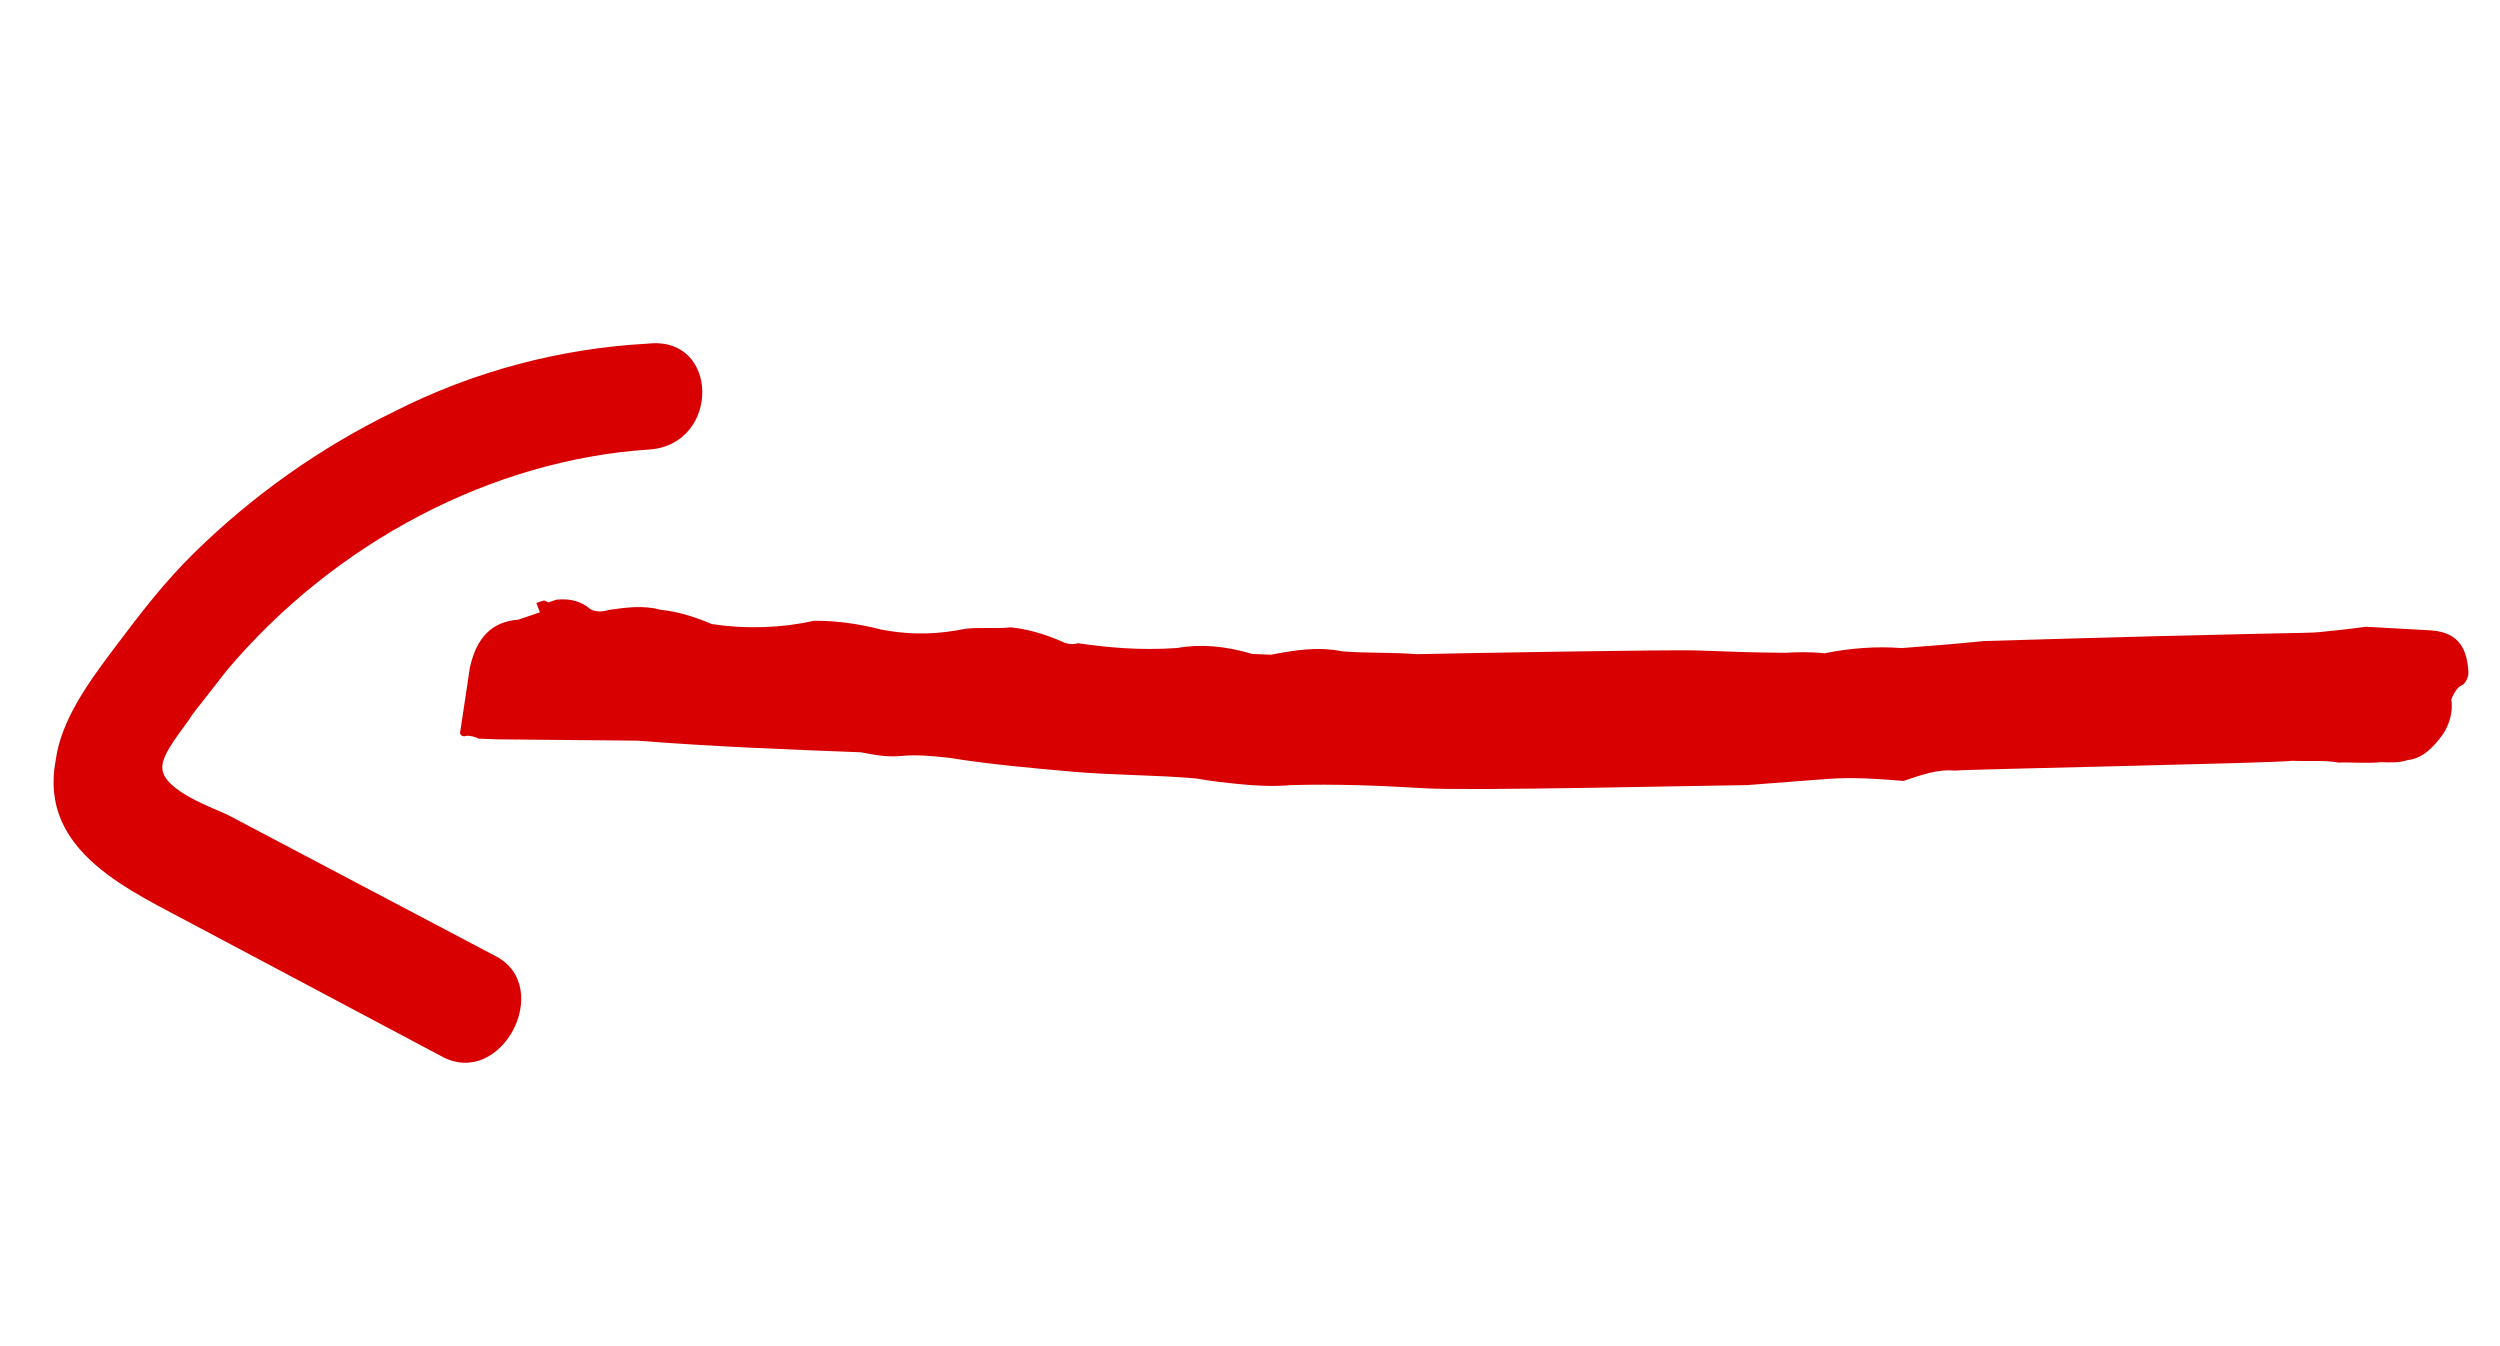
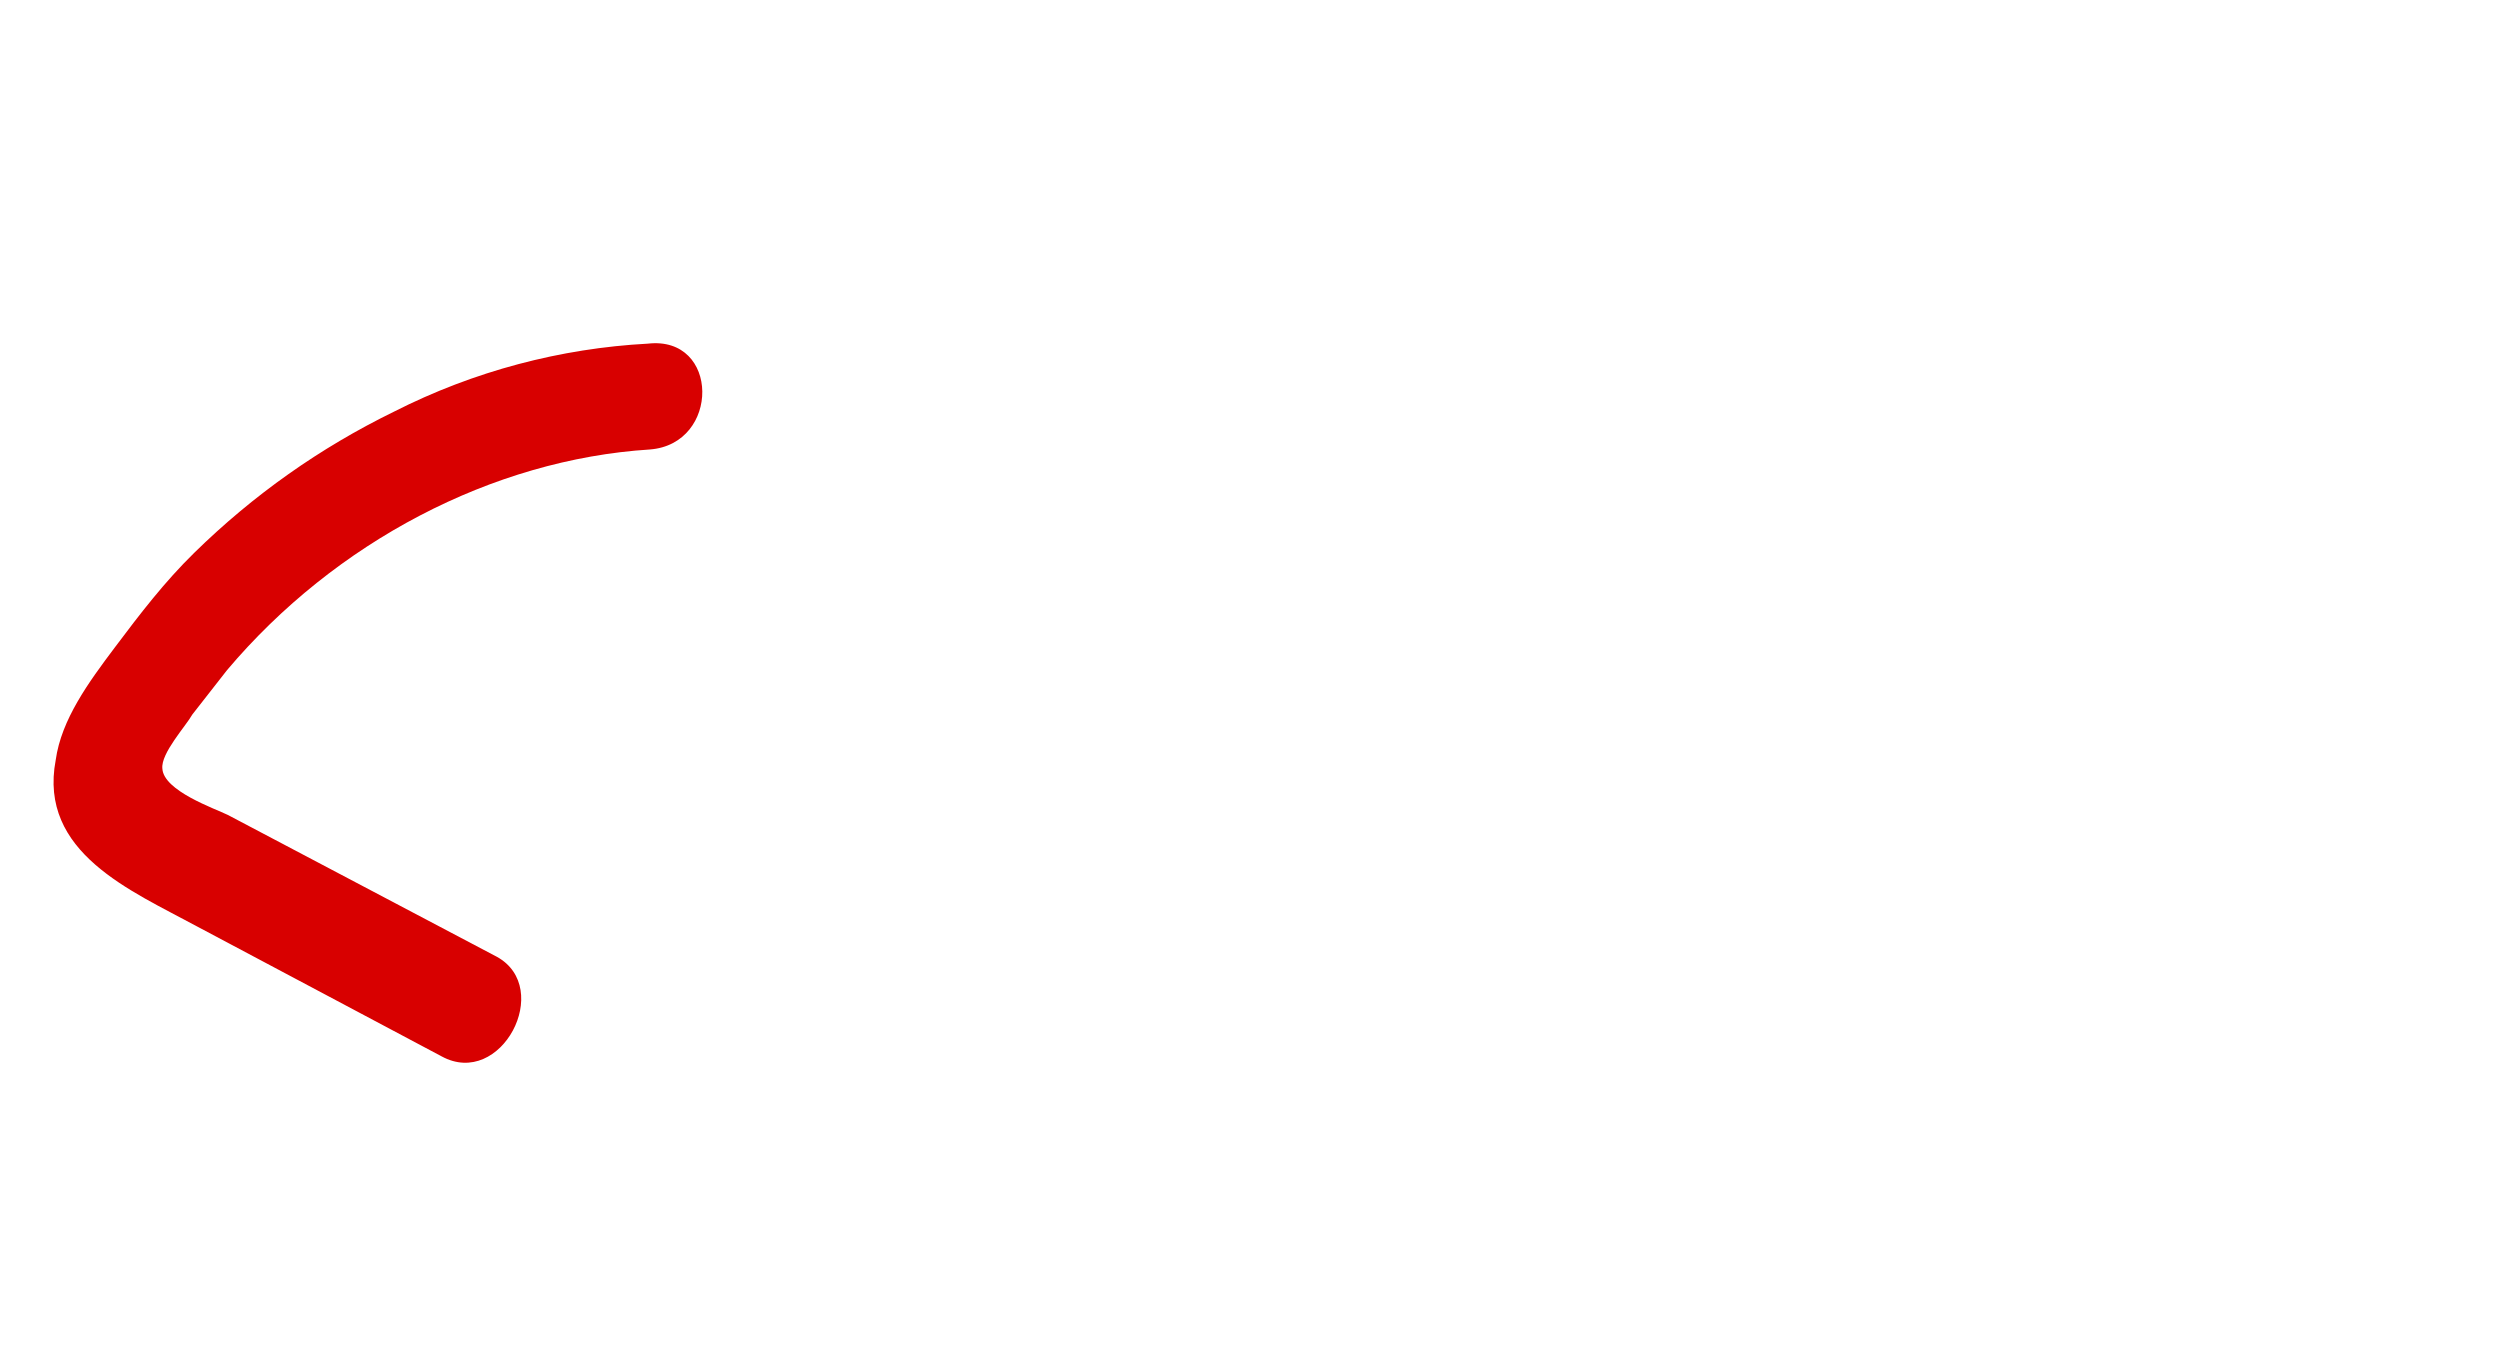
<svg xmlns="http://www.w3.org/2000/svg" width="91" height="49" viewBox="0 0 91 49" fill="none">
  <path d="M23.655 16.361C17.923 16.727 12.203 19.729 8.267 24.389C7.826 24.963 7.442 25.434 7.001 26.008C6.771 26.423 5.849 27.421 5.91 27.976C5.952 28.786 7.808 29.427 8.292 29.663C11.524 31.368 14.852 33.121 18.084 34.826C20.155 35.966 18.242 39.638 16.074 38.451C13.133 36.887 10.094 35.276 7.153 33.712C4.791 32.43 1.387 31.035 2.028 27.664C2.233 26.186 3.231 24.83 4.171 23.578C5.111 22.326 5.994 21.177 7.07 20.123C9.222 18.014 11.647 16.301 14.344 14.983C17.252 13.506 20.414 12.678 23.579 12.509C26.203 12.209 26.222 16.164 23.655 16.361Z" fill="#D80000" />
-   <path d="M19.523 21.948L19.719 21.882C19.817 21.848 19.817 21.848 19.959 21.928C20.056 21.895 20.154 21.861 20.253 21.828C20.786 21.774 21.166 21.9 21.491 22.173C21.632 22.253 21.871 22.299 22.165 22.199C22.796 22.111 23.427 22.024 24.047 22.197C24.623 22.256 25.242 22.428 25.905 22.714C27.198 22.913 28.504 22.851 29.625 22.597C30.397 22.589 31.212 22.695 32.07 22.914C33.266 23.146 34.234 23.072 35.159 22.884C35.692 22.83 36.268 22.89 36.801 22.836C37.378 22.895 37.997 23.067 38.659 23.353C38.8 23.433 39.04 23.479 39.236 23.413C40.29 23.564 41.442 23.683 42.846 23.588C43.673 23.434 44.586 23.507 45.586 23.805L46.26 23.831C47.087 23.677 47.914 23.523 48.87 23.709C49.783 23.781 50.654 23.74 51.567 23.812C52.774 23.784 60.822 23.639 61.834 23.678C62.845 23.717 63.856 23.756 64.966 23.761C65.401 23.741 65.836 23.72 66.412 23.78C67.337 23.592 68.305 23.518 69.218 23.59C70.186 23.516 71.154 23.442 72.221 23.334C83.309 23.004 83.885 23.063 84.418 23.009C84.952 22.956 85.485 22.902 86.116 22.814L88.377 22.939C89.389 22.977 89.8 23.476 89.852 24.482C89.84 24.742 89.687 24.922 89.589 24.955C89.491 24.989 89.338 25.169 89.228 25.462C89.303 25.948 89.139 26.388 88.931 26.714C88.57 27.221 88.167 27.614 87.634 27.668C87.34 27.768 87.003 27.756 86.666 27.743C86.133 27.796 85.556 27.737 85.121 27.758C84.643 27.665 84.11 27.719 83.436 27.693C82.805 27.78 71.673 27.997 71.14 28.051C70.564 27.991 69.976 28.192 69.29 28.426C68.377 28.353 67.463 28.281 66.495 28.355C65.527 28.43 64.559 28.504 63.591 28.578C62.047 28.593 53.465 28.792 51.878 28.694C50.29 28.596 48.605 28.531 46.962 28.579C46.429 28.633 45.755 28.607 45.179 28.548C44.603 28.489 44.027 28.429 43.548 28.337C42.059 28.205 40.515 28.22 39.025 28.088C37.536 27.957 36.046 27.825 34.514 27.58C33.937 27.521 33.361 27.462 32.828 27.516C32.295 27.57 31.817 27.477 31.339 27.384C28.642 27.28 25.945 27.177 23.205 26.96L18.094 26.912L17.42 26.886C17.279 26.806 17.04 26.76 16.942 26.793C16.844 26.827 16.703 26.747 16.758 26.6L17.102 24.309C17.345 23.203 17.901 22.63 18.869 22.555L19.653 22.288L19.523 21.948Z" fill="#D80000" />
</svg>